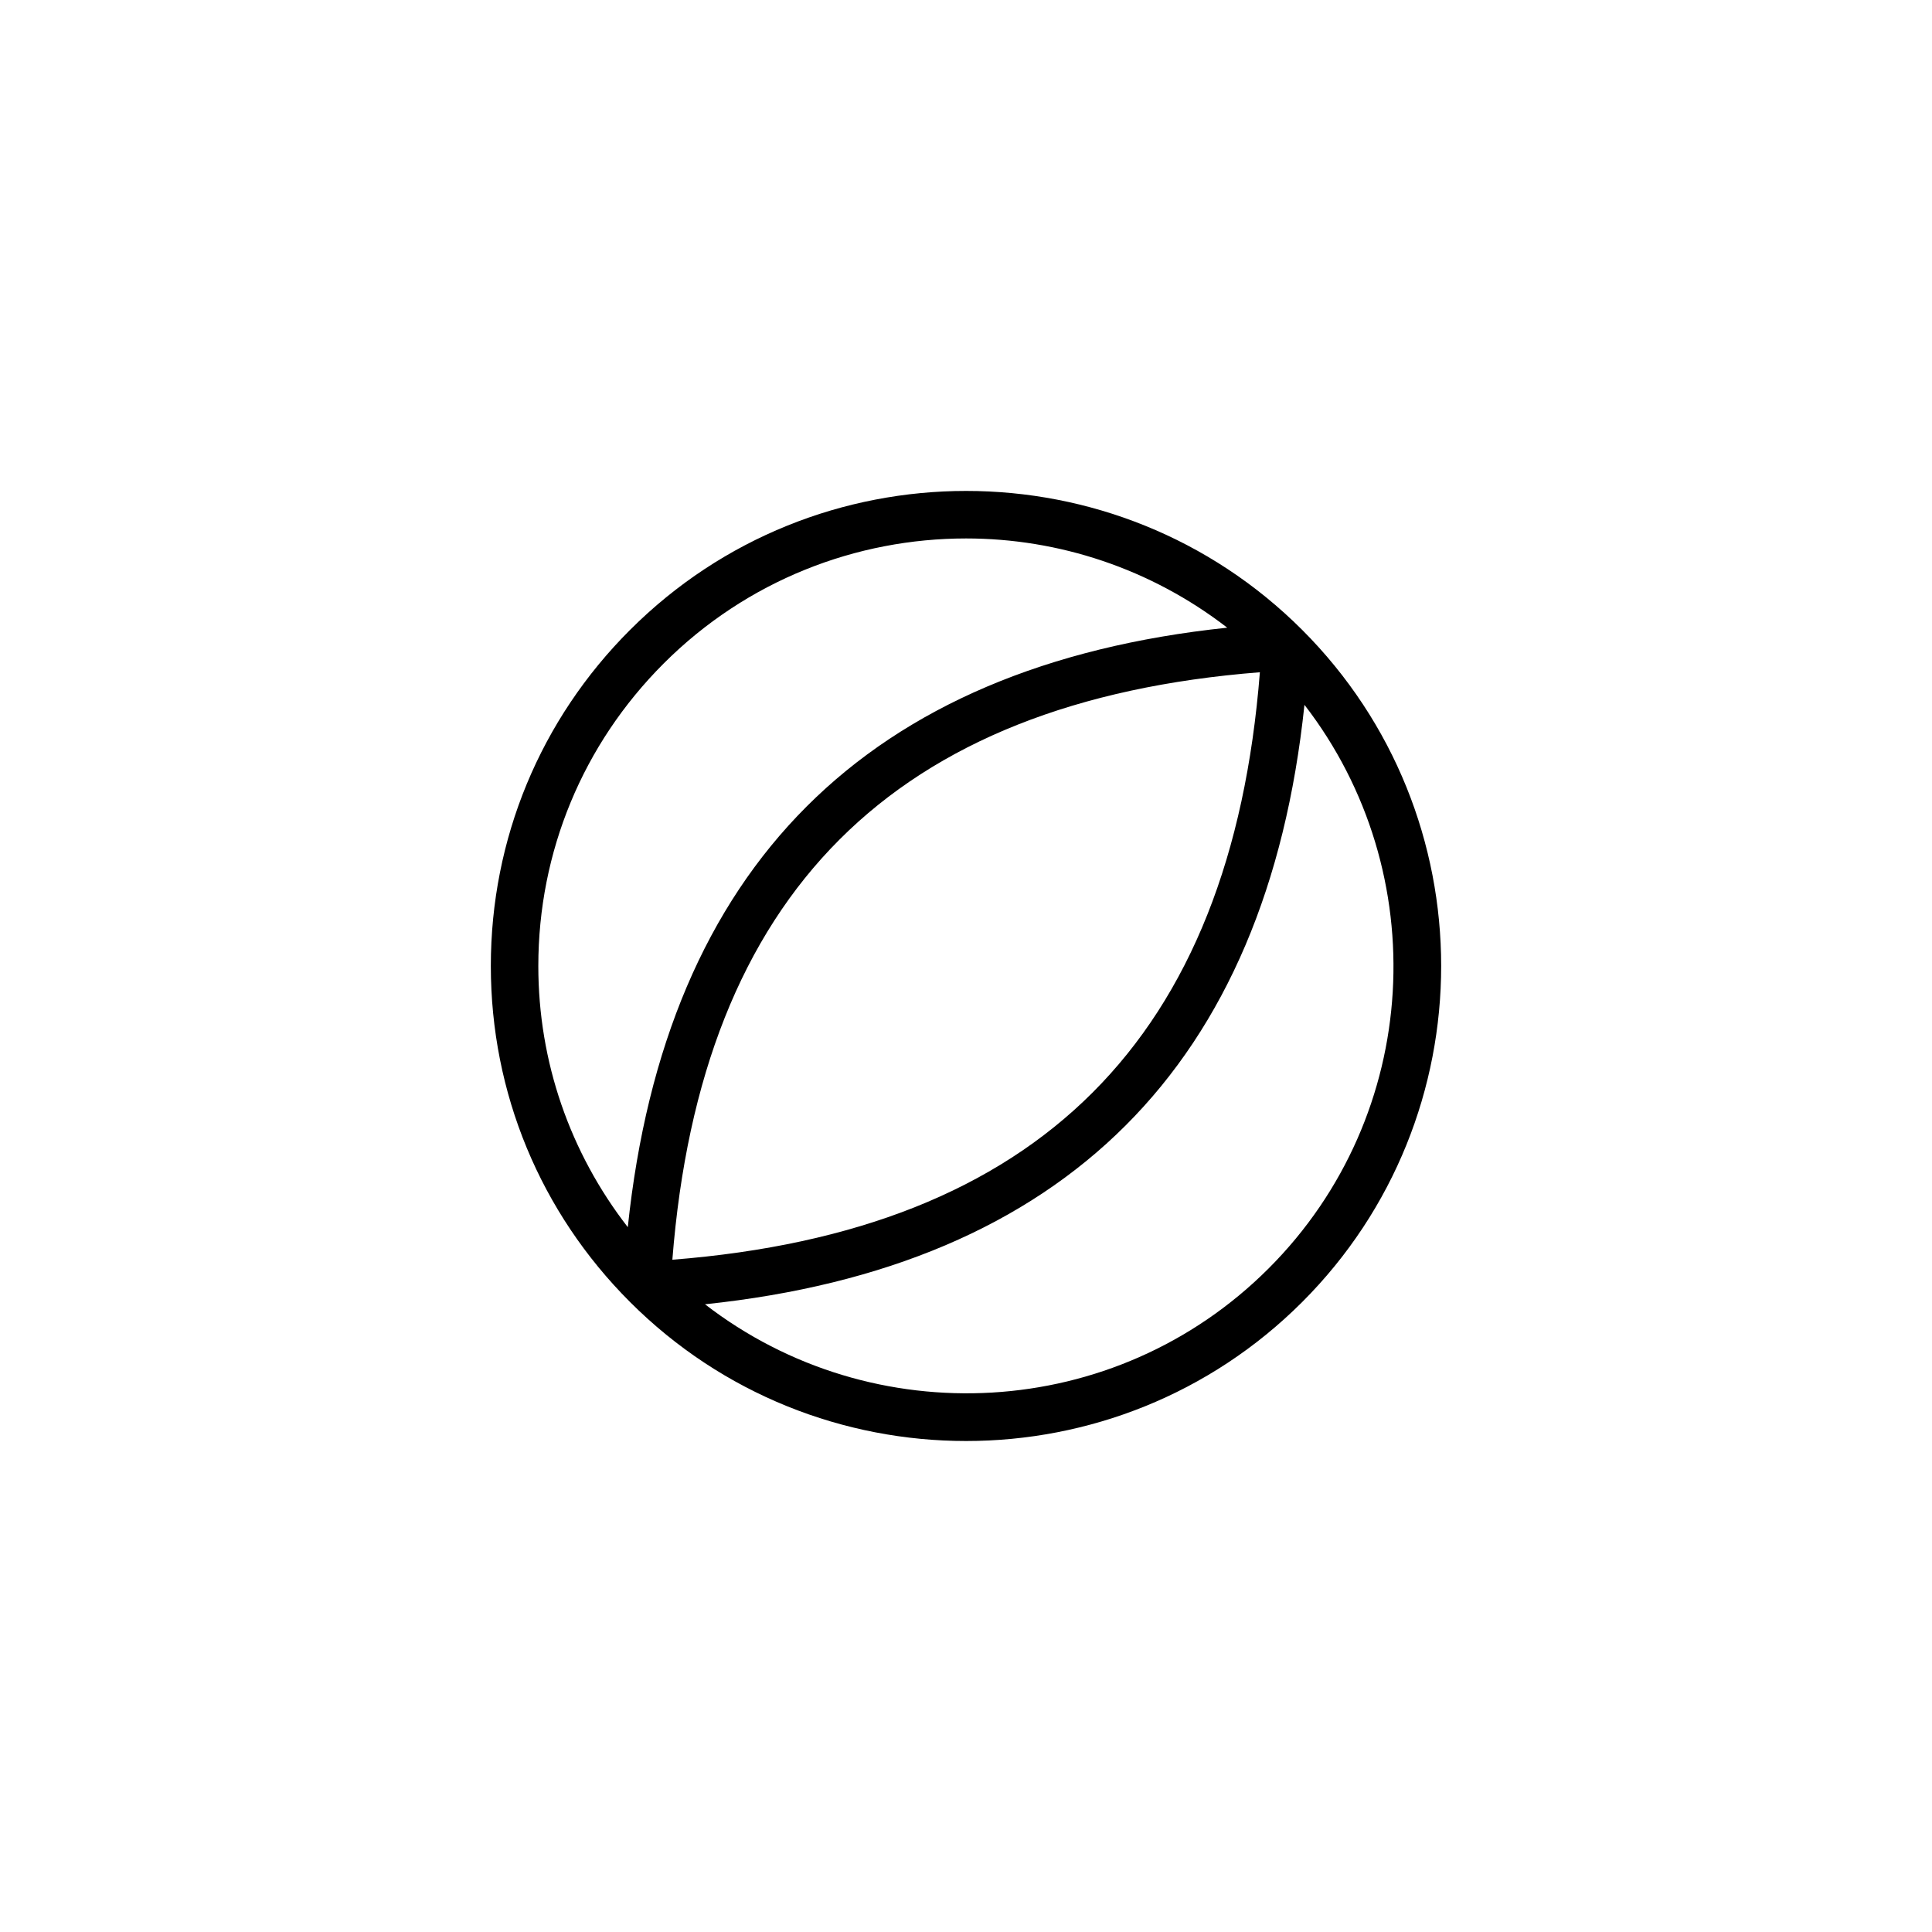
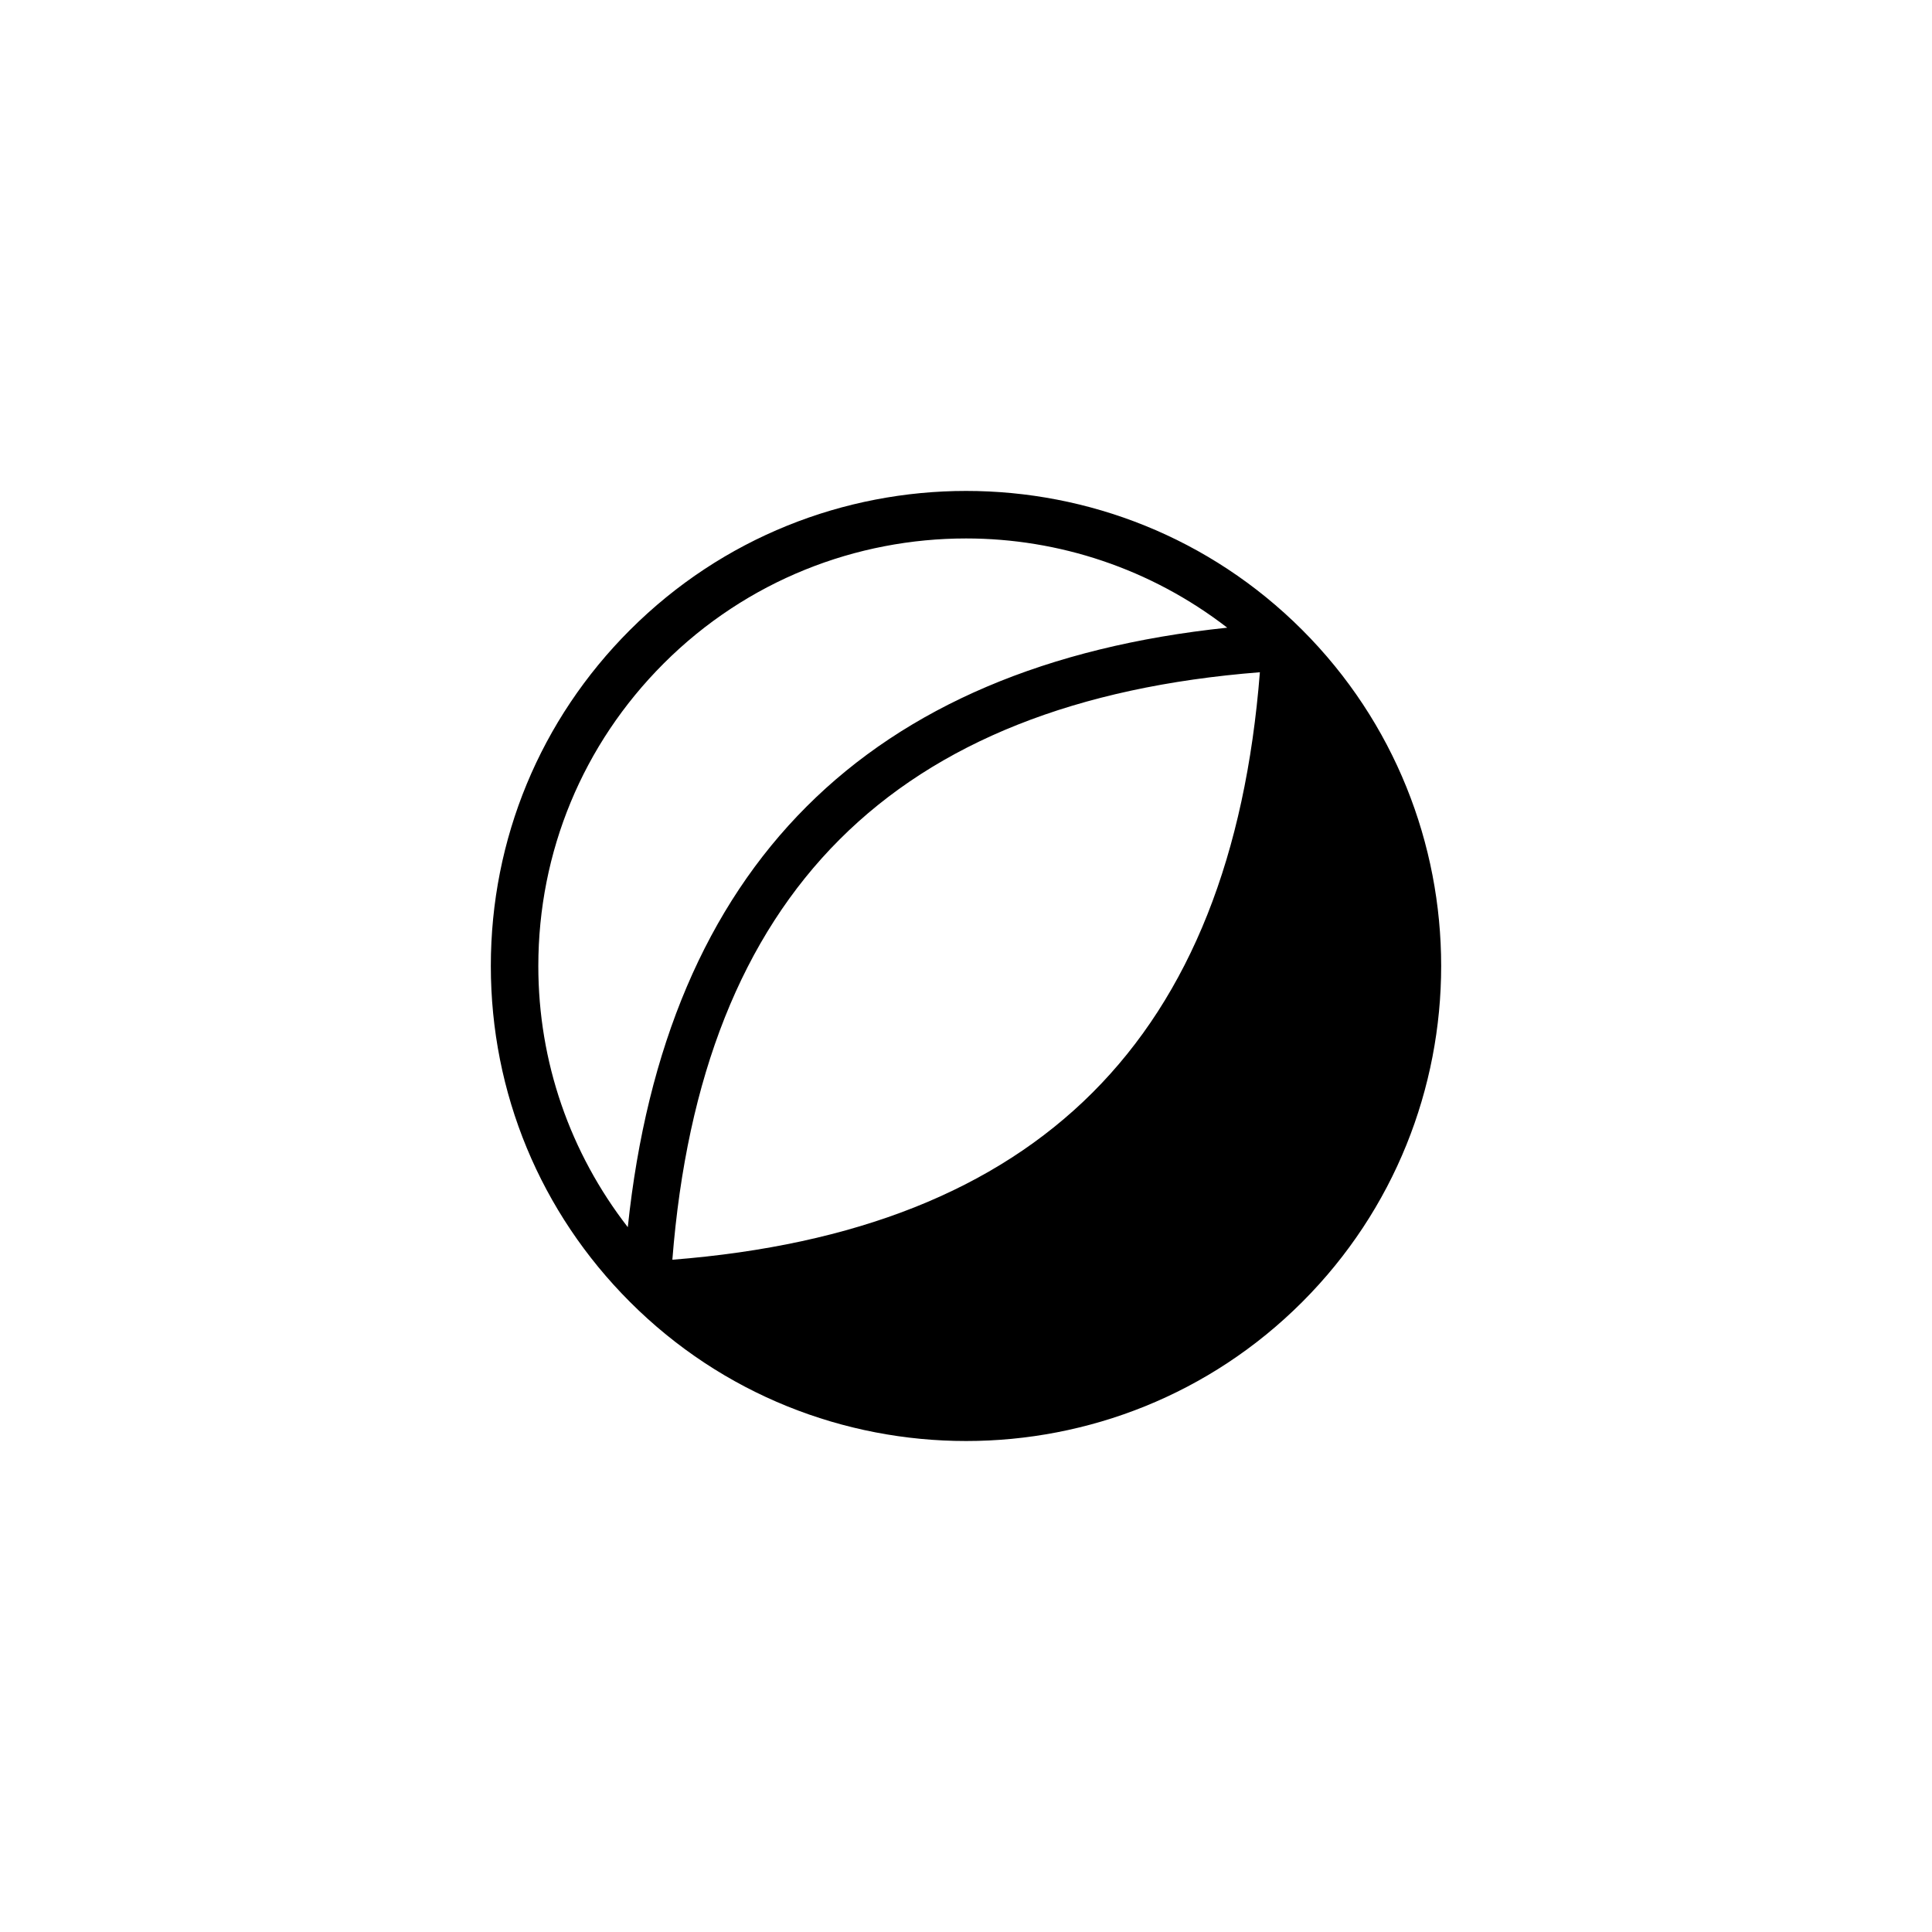
<svg xmlns="http://www.w3.org/2000/svg" fill="#000000" width="800px" height="800px" version="1.1" viewBox="144 144 512 512">
-   <path d="m310.97 310.93c-23.797 23.789-36.895 55.418-36.895 89.062 0 33.641 13.105 65.273 36.895 89.059 24.555 24.555 56.805 36.832 89.062 36.832s64.508-12.277 89.062-36.832c49.105-49.113 49.105-129.01 0-178.12-49.113-49.105-129.01-49.105-178.12 0zm8.902 8.91c22.102-22.102 51.121-33.145 80.156-33.145 24.465 0 48.883 7.949 69.203 23.648-95.473 10.031-148.83 63.395-158.86 158.87-15.312-19.754-23.711-43.816-23.711-69.215 0.008-30.281 11.801-58.746 33.211-80.156zm158.01 2.312c-7.633 97.039-58.656 148.06-155.7 155.69 7.633-97.039 58.656-148.06 155.7-155.69zm2.312 158c-40.727 40.723-104.94 43.828-149.36 9.496 95.473-10.031 148.82-63.391 158.86-158.86 34.324 44.418 31.227 108.63-9.496 149.36z" />
+   <path d="m310.97 310.93c-23.797 23.789-36.895 55.418-36.895 89.062 0 33.641 13.105 65.273 36.895 89.059 24.555 24.555 56.805 36.832 89.062 36.832s64.508-12.277 89.062-36.832c49.105-49.113 49.105-129.01 0-178.12-49.113-49.105-129.01-49.105-178.12 0zm8.902 8.91c22.102-22.102 51.121-33.145 80.156-33.145 24.465 0 48.883 7.949 69.203 23.648-95.473 10.031-148.83 63.395-158.86 158.87-15.312-19.754-23.711-43.816-23.711-69.215 0.008-30.281 11.801-58.746 33.211-80.156zm158.01 2.312c-7.633 97.039-58.656 148.06-155.7 155.69 7.633-97.039 58.656-148.06 155.7-155.69zm2.312 158z" />
</svg>